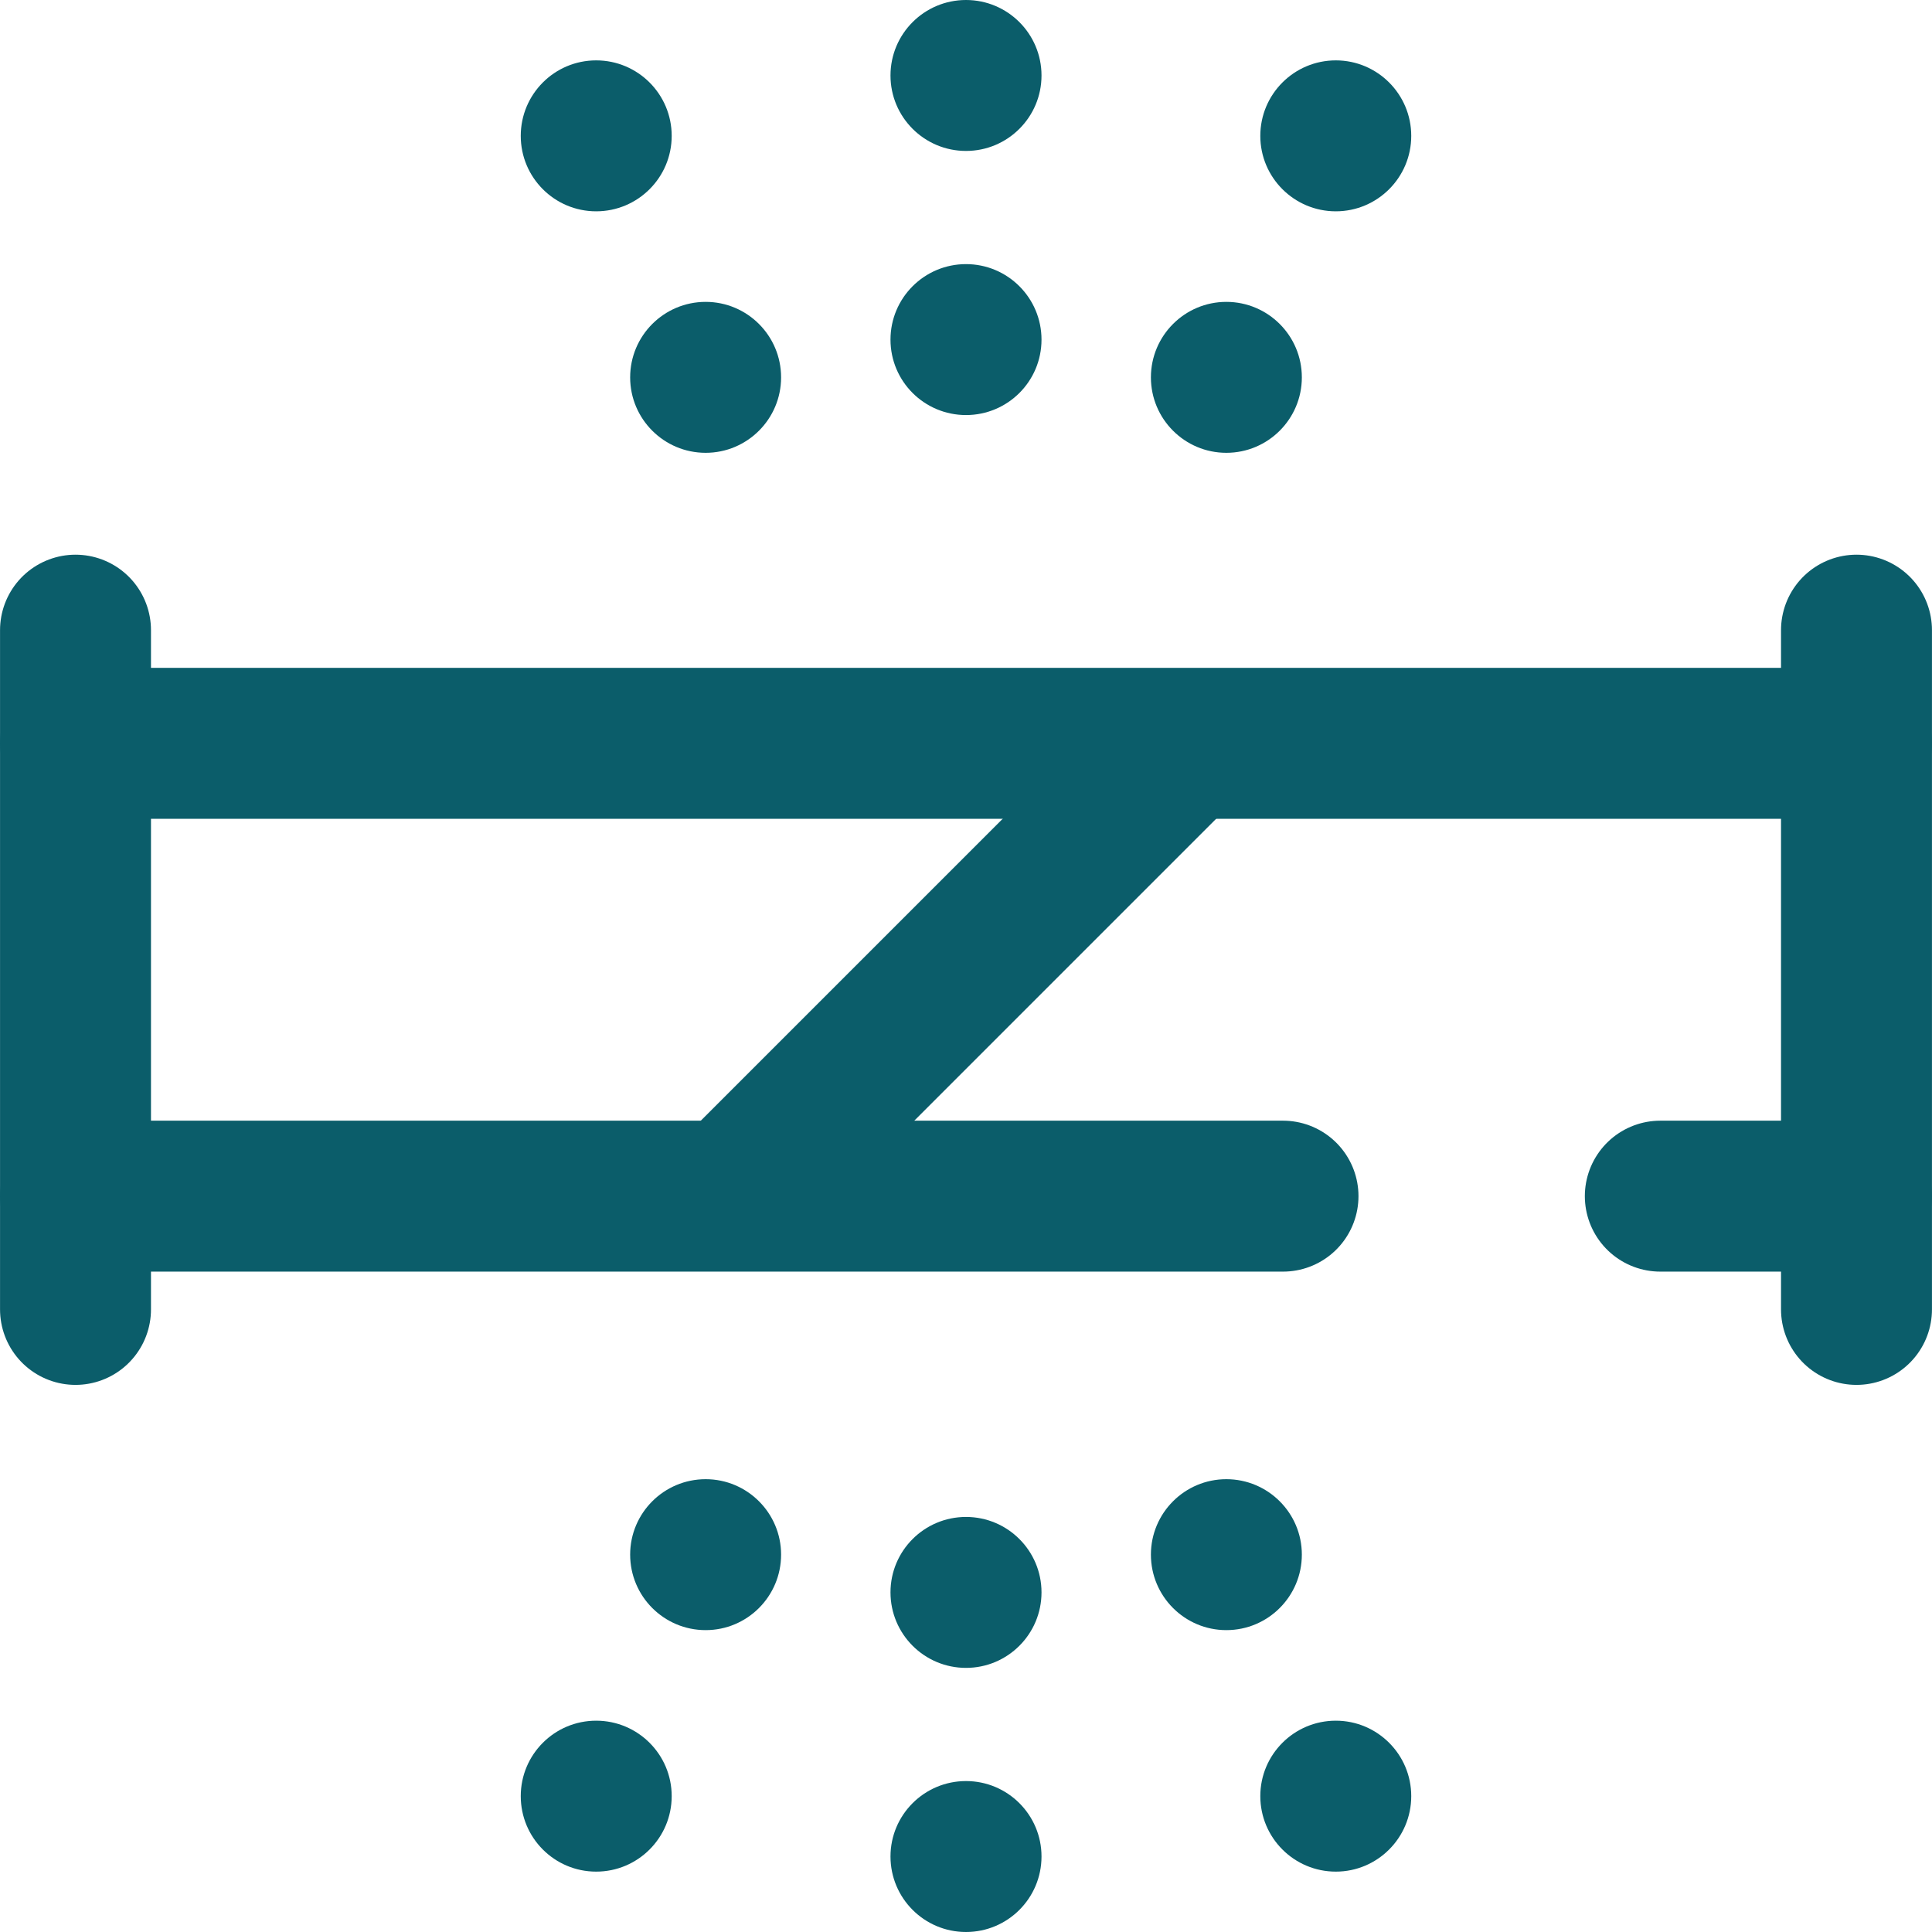
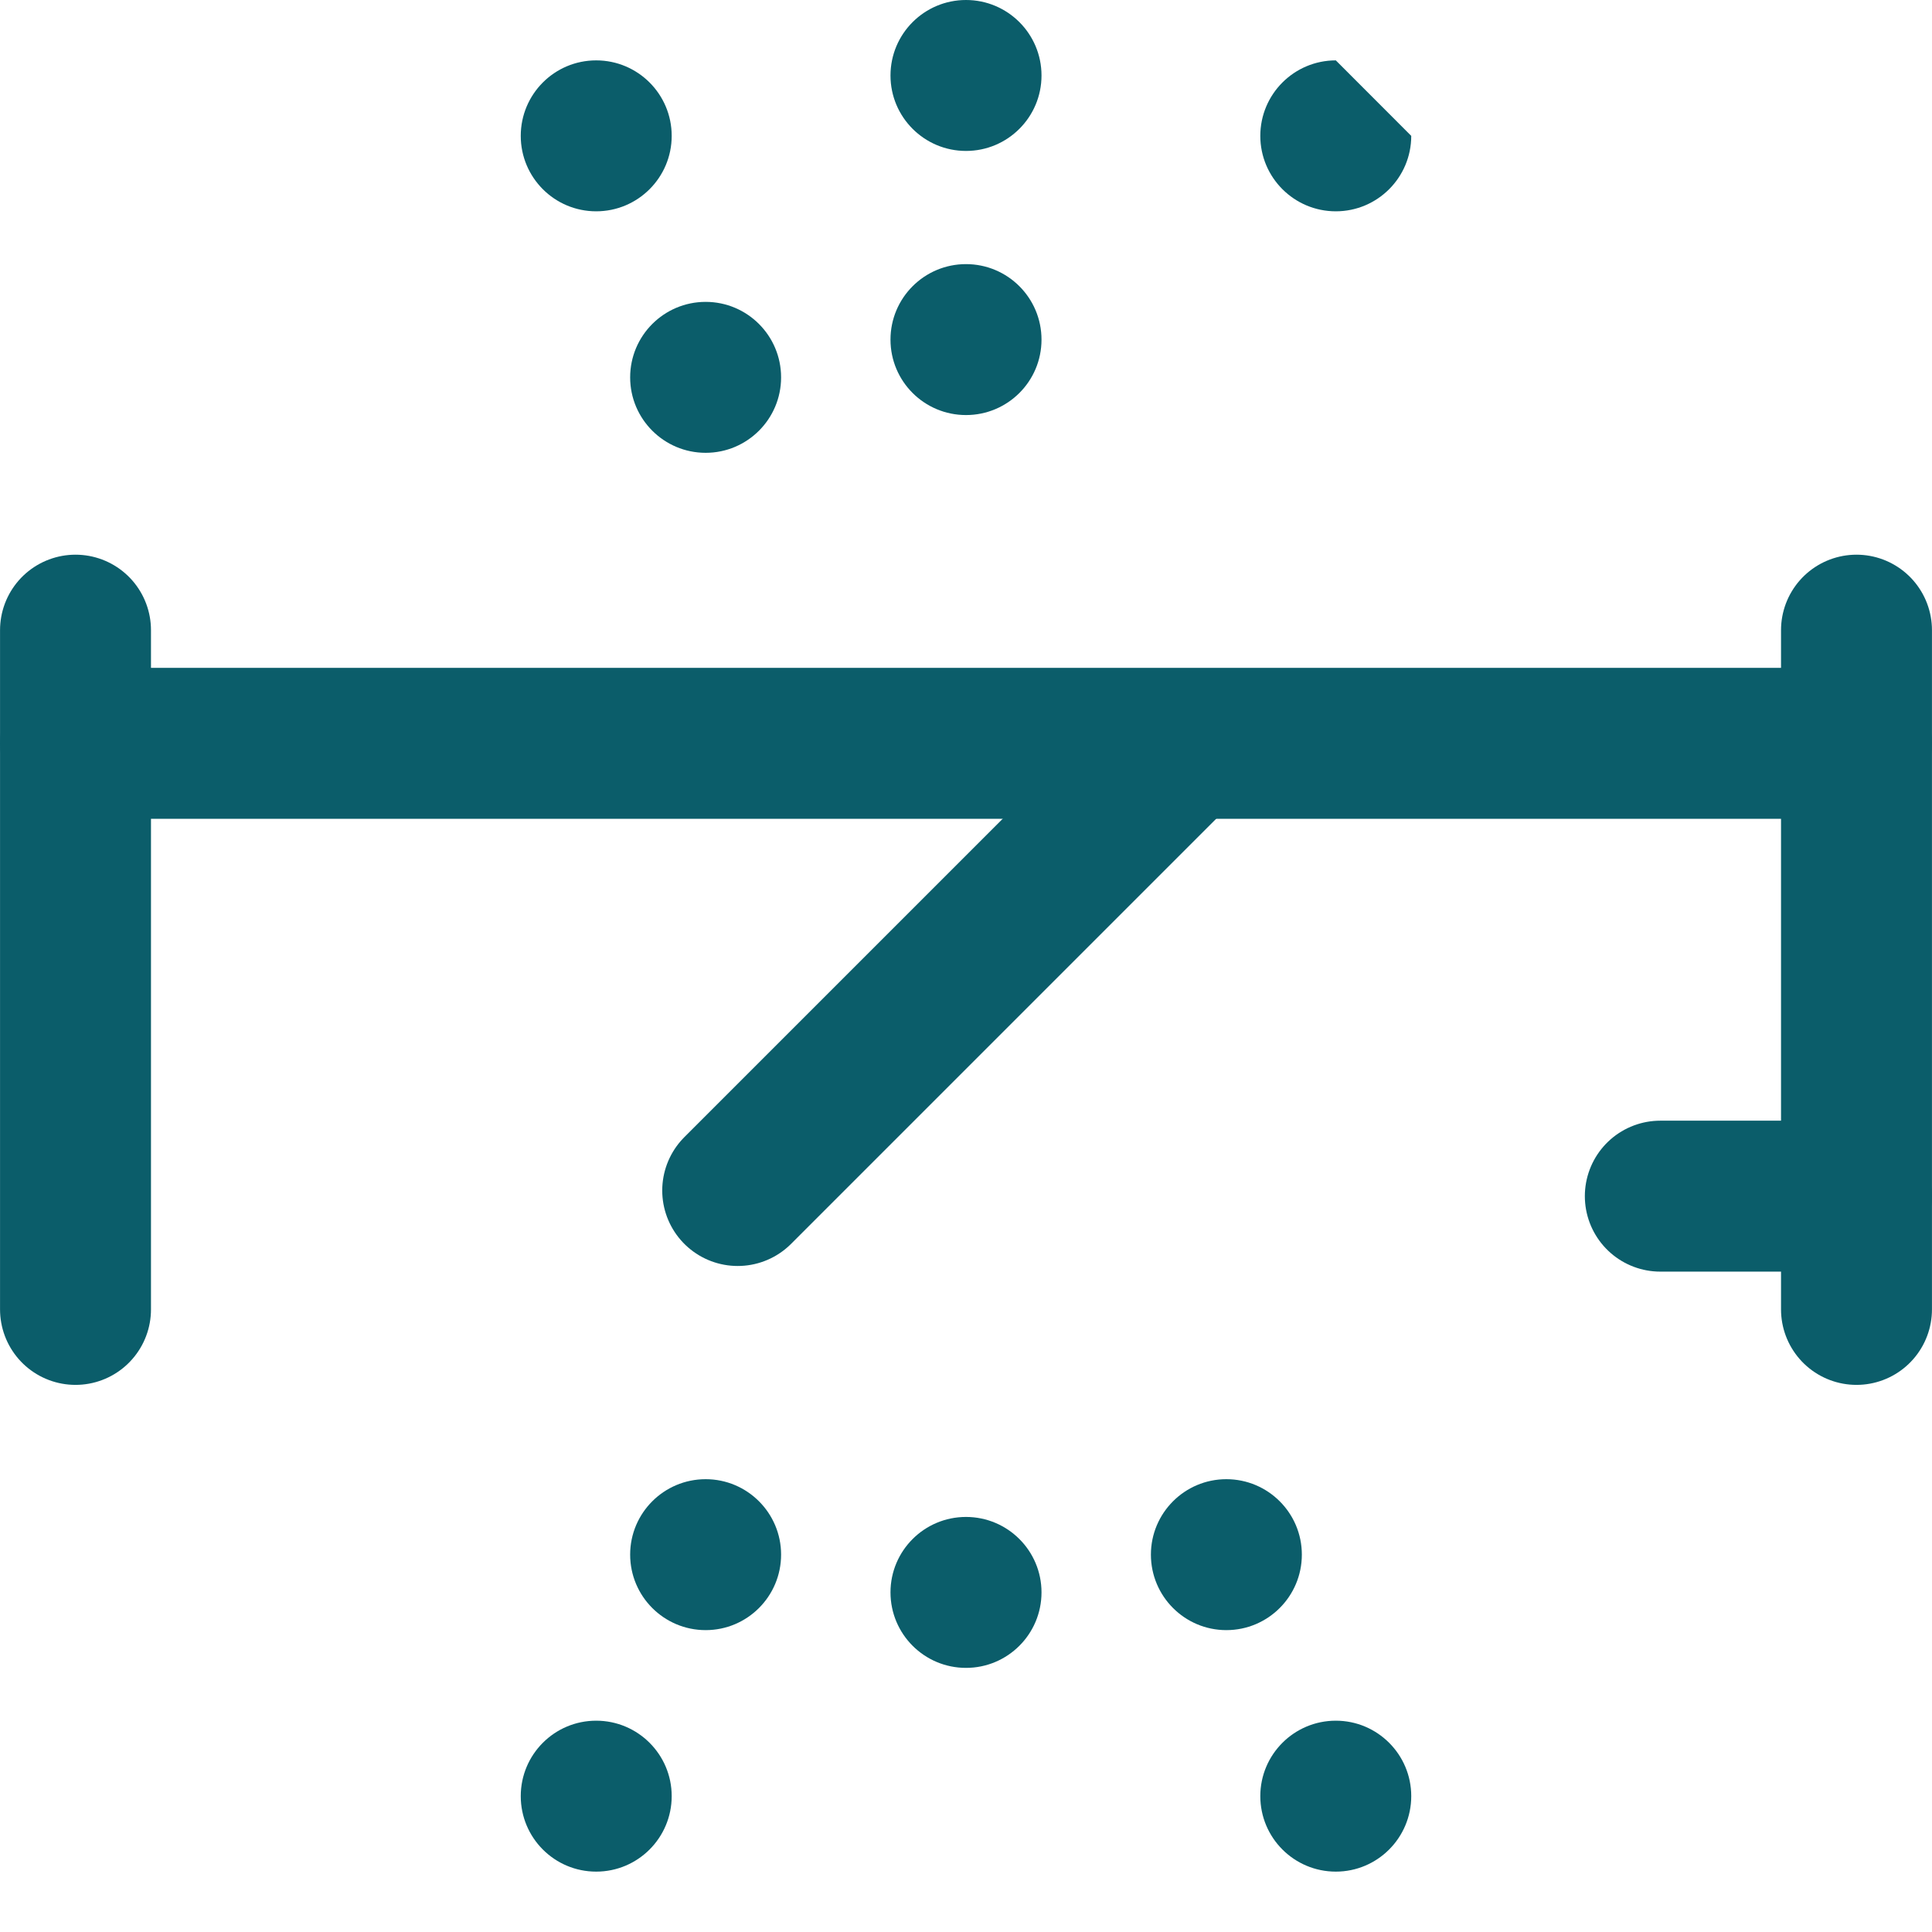
<svg xmlns="http://www.w3.org/2000/svg" width="24" height="24" viewBox="0 0 24 24" fill="none">
  <g clip-path="url(#clip0_421_26)">
    <path d="M0.938 16.266V7.828" stroke="#0B5D6A" stroke-width="1.875" stroke-miterlimit="10" stroke-linecap="round" stroke-linejoin="round" />
-     <path d="M15.938 14.859H0.938" stroke="#0B5D6A" stroke-width="1.875" stroke-miterlimit="10" stroke-linecap="round" stroke-linejoin="round" />
    <path d="M23.062 14.859H20.625" stroke="#0B5D6A" stroke-width="1.875" stroke-miterlimit="10" stroke-linecap="round" stroke-linejoin="round" />
    <path d="M23.062 7.828V16.266" stroke="#0B5D6A" stroke-width="1.875" stroke-miterlimit="10" stroke-linecap="round" stroke-linejoin="round" />
    <path d="M0.938 9.234H23.062" stroke="#0B5D6A" stroke-width="1.875" stroke-miterlimit="10" stroke-linecap="round" stroke-linejoin="round" />
    <path d="M12.938 0.938C12.938 1.455 12.518 1.875 12 1.875C11.482 1.875 11.062 1.455 11.062 0.938C11.062 0.42 11.482 2.98023e-07 12 2.98023e-07C12.518 2.98023e-07 12.938 0.42 12.938 0.938Z" fill="#0B5D6A" />
    <path d="M12.938 4.219C12.938 4.737 12.518 5.156 12 5.156C11.482 5.156 11.062 4.737 11.062 4.219C11.062 3.701 11.482 3.281 12 3.281C12.518 3.281 12.938 3.701 12.938 4.219Z" fill="#0B5D6A" />
-     <path d="M16.172 4.688C16.172 5.205 15.752 5.625 15.234 5.625C14.717 5.625 14.297 5.205 14.297 4.688C14.297 4.17 14.717 3.75 15.234 3.75C15.752 3.75 16.172 4.17 16.172 4.688Z" fill="#0B5D6A" />
-     <path d="M17.531 1.688C17.531 2.205 17.111 2.625 16.594 2.625C16.076 2.625 15.656 2.205 15.656 1.688C15.656 1.17 16.076 0.75 16.594 0.75C17.111 0.75 17.531 1.17 17.531 1.688Z" fill="#0B5D6A" />
+     <path d="M17.531 1.688C17.531 2.205 17.111 2.625 16.594 2.625C16.076 2.625 15.656 2.205 15.656 1.688C15.656 1.17 16.076 0.75 16.594 0.75Z" fill="#0B5D6A" />
    <path d="M8.344 1.688C8.344 1.17 7.924 0.75 7.406 0.75C6.888 0.75 6.469 1.17 6.469 1.688C6.469 2.205 6.888 2.625 7.406 2.625C7.924 2.625 8.344 2.205 8.344 1.688Z" fill="#0B5D6A" />
    <path d="M9.703 4.688C9.703 4.17 9.283 3.75 8.766 3.75C8.248 3.75 7.828 4.17 7.828 4.688C7.828 5.205 8.248 5.625 8.766 5.625C9.283 5.625 9.703 5.205 9.703 4.688Z" fill="#0B5D6A" />
-     <path d="M12.938 23.062C12.938 22.545 12.518 22.125 12 22.125C11.482 22.125 11.062 22.545 11.062 23.062C11.062 23.58 11.482 24 12 24C12.518 24 12.938 23.58 12.938 23.062Z" fill="#0B5D6A" />
    <path d="M12.938 19.781C12.938 19.264 12.518 18.844 12 18.844C11.482 18.844 11.062 19.264 11.062 19.781C11.062 20.299 11.482 20.719 12 20.719C12.518 20.719 12.938 20.299 12.938 19.781Z" fill="#0B5D6A" />
    <path d="M16.172 19.312C16.172 18.795 15.752 18.375 15.234 18.375C14.717 18.375 14.297 18.795 14.297 19.312C14.297 19.83 14.717 20.25 15.234 20.25C15.752 20.25 16.172 19.83 16.172 19.312Z" fill="#0B5D6A" />
    <path d="M17.531 22.312C17.531 21.795 17.111 21.375 16.594 21.375C16.076 21.375 15.656 21.795 15.656 22.312C15.656 22.83 16.076 23.25 16.594 23.25C17.111 23.25 17.531 22.83 17.531 22.312Z" fill="#0B5D6A" />
    <path d="M8.344 22.312C8.344 22.83 7.924 23.25 7.406 23.25C6.888 23.25 6.469 22.83 6.469 22.312C6.469 21.795 6.888 21.375 7.406 21.375C7.924 21.375 8.344 21.795 8.344 22.312Z" fill="#0B5D6A" />
    <path d="M9.703 19.312C9.703 19.83 9.283 20.25 8.766 20.25C8.248 20.25 7.828 19.83 7.828 19.312C7.828 18.795 8.248 18.375 8.766 18.375C9.283 18.375 9.703 18.795 9.703 19.312Z" fill="#0B5D6A" />
    <path d="M14.672 9.281L9.164 14.789" stroke="#0B5D6A" stroke-width="1.875" stroke-miterlimit="10" stroke-linecap="round" stroke-linejoin="round" />
  </g>
  <defs>
    <clipPath id="clip0_421_26">
      <rect width="24" height="24" fill="white" />
    </clipPath>
  </defs>
</svg>